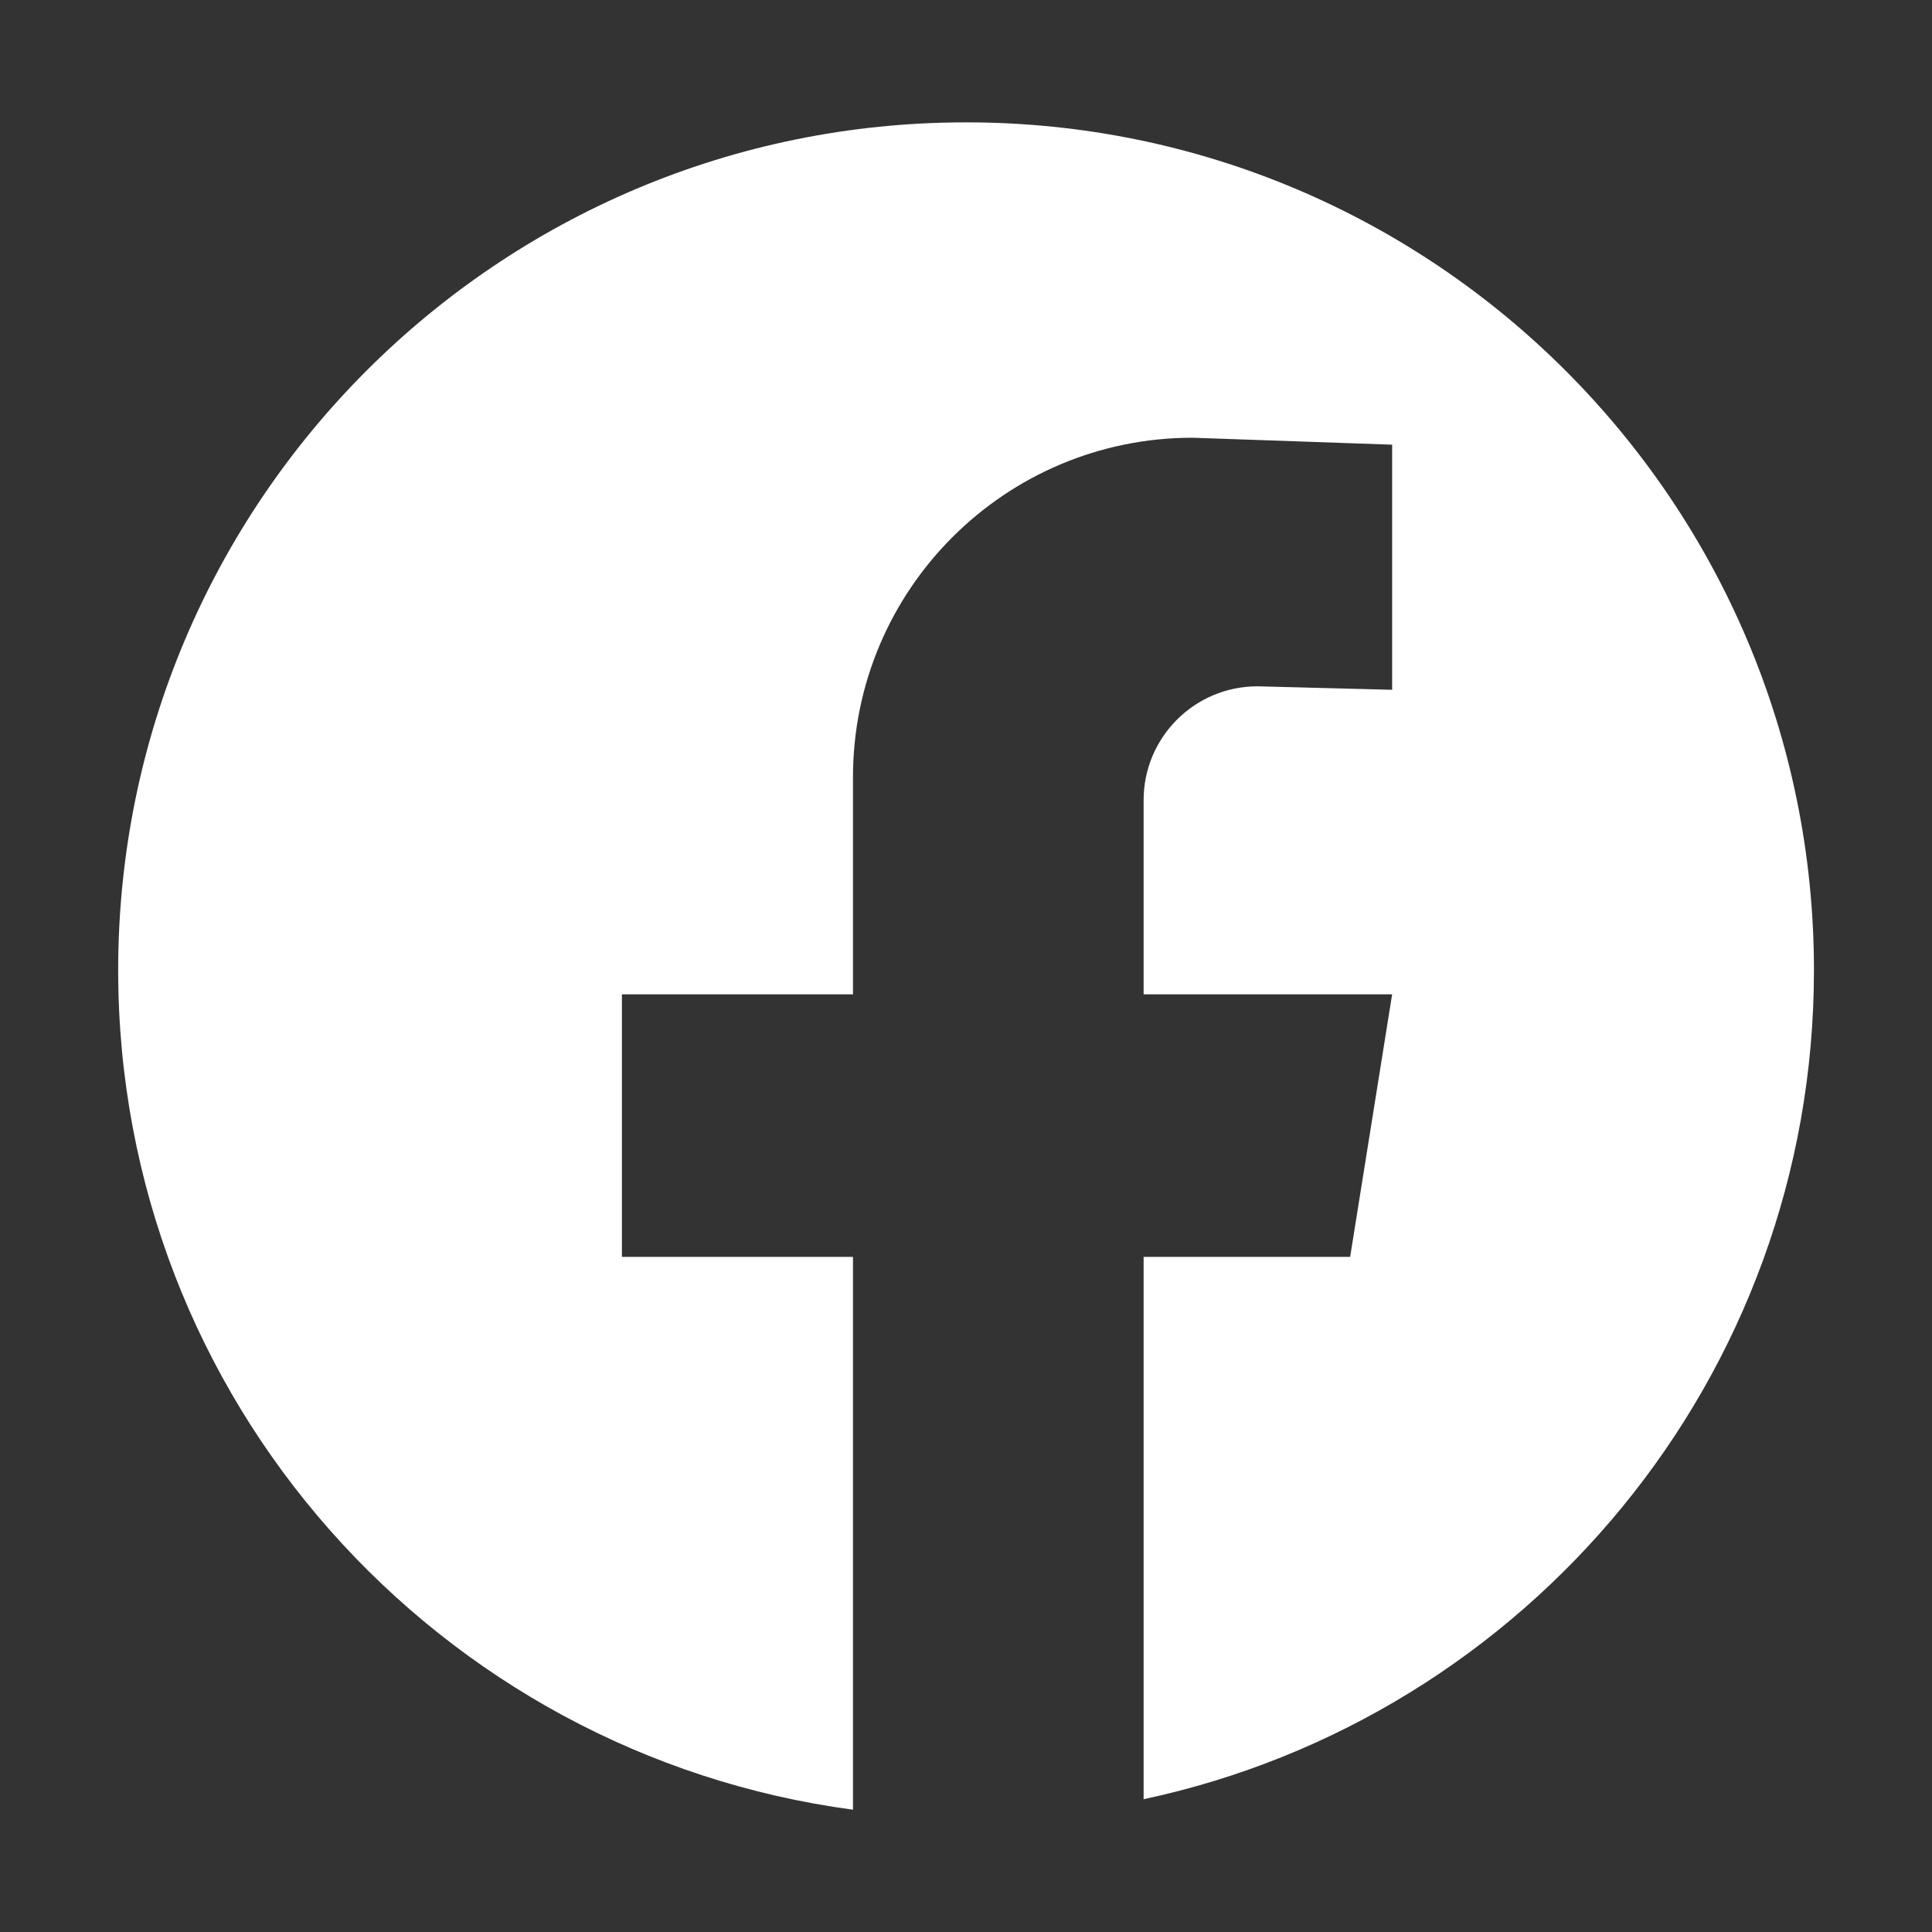
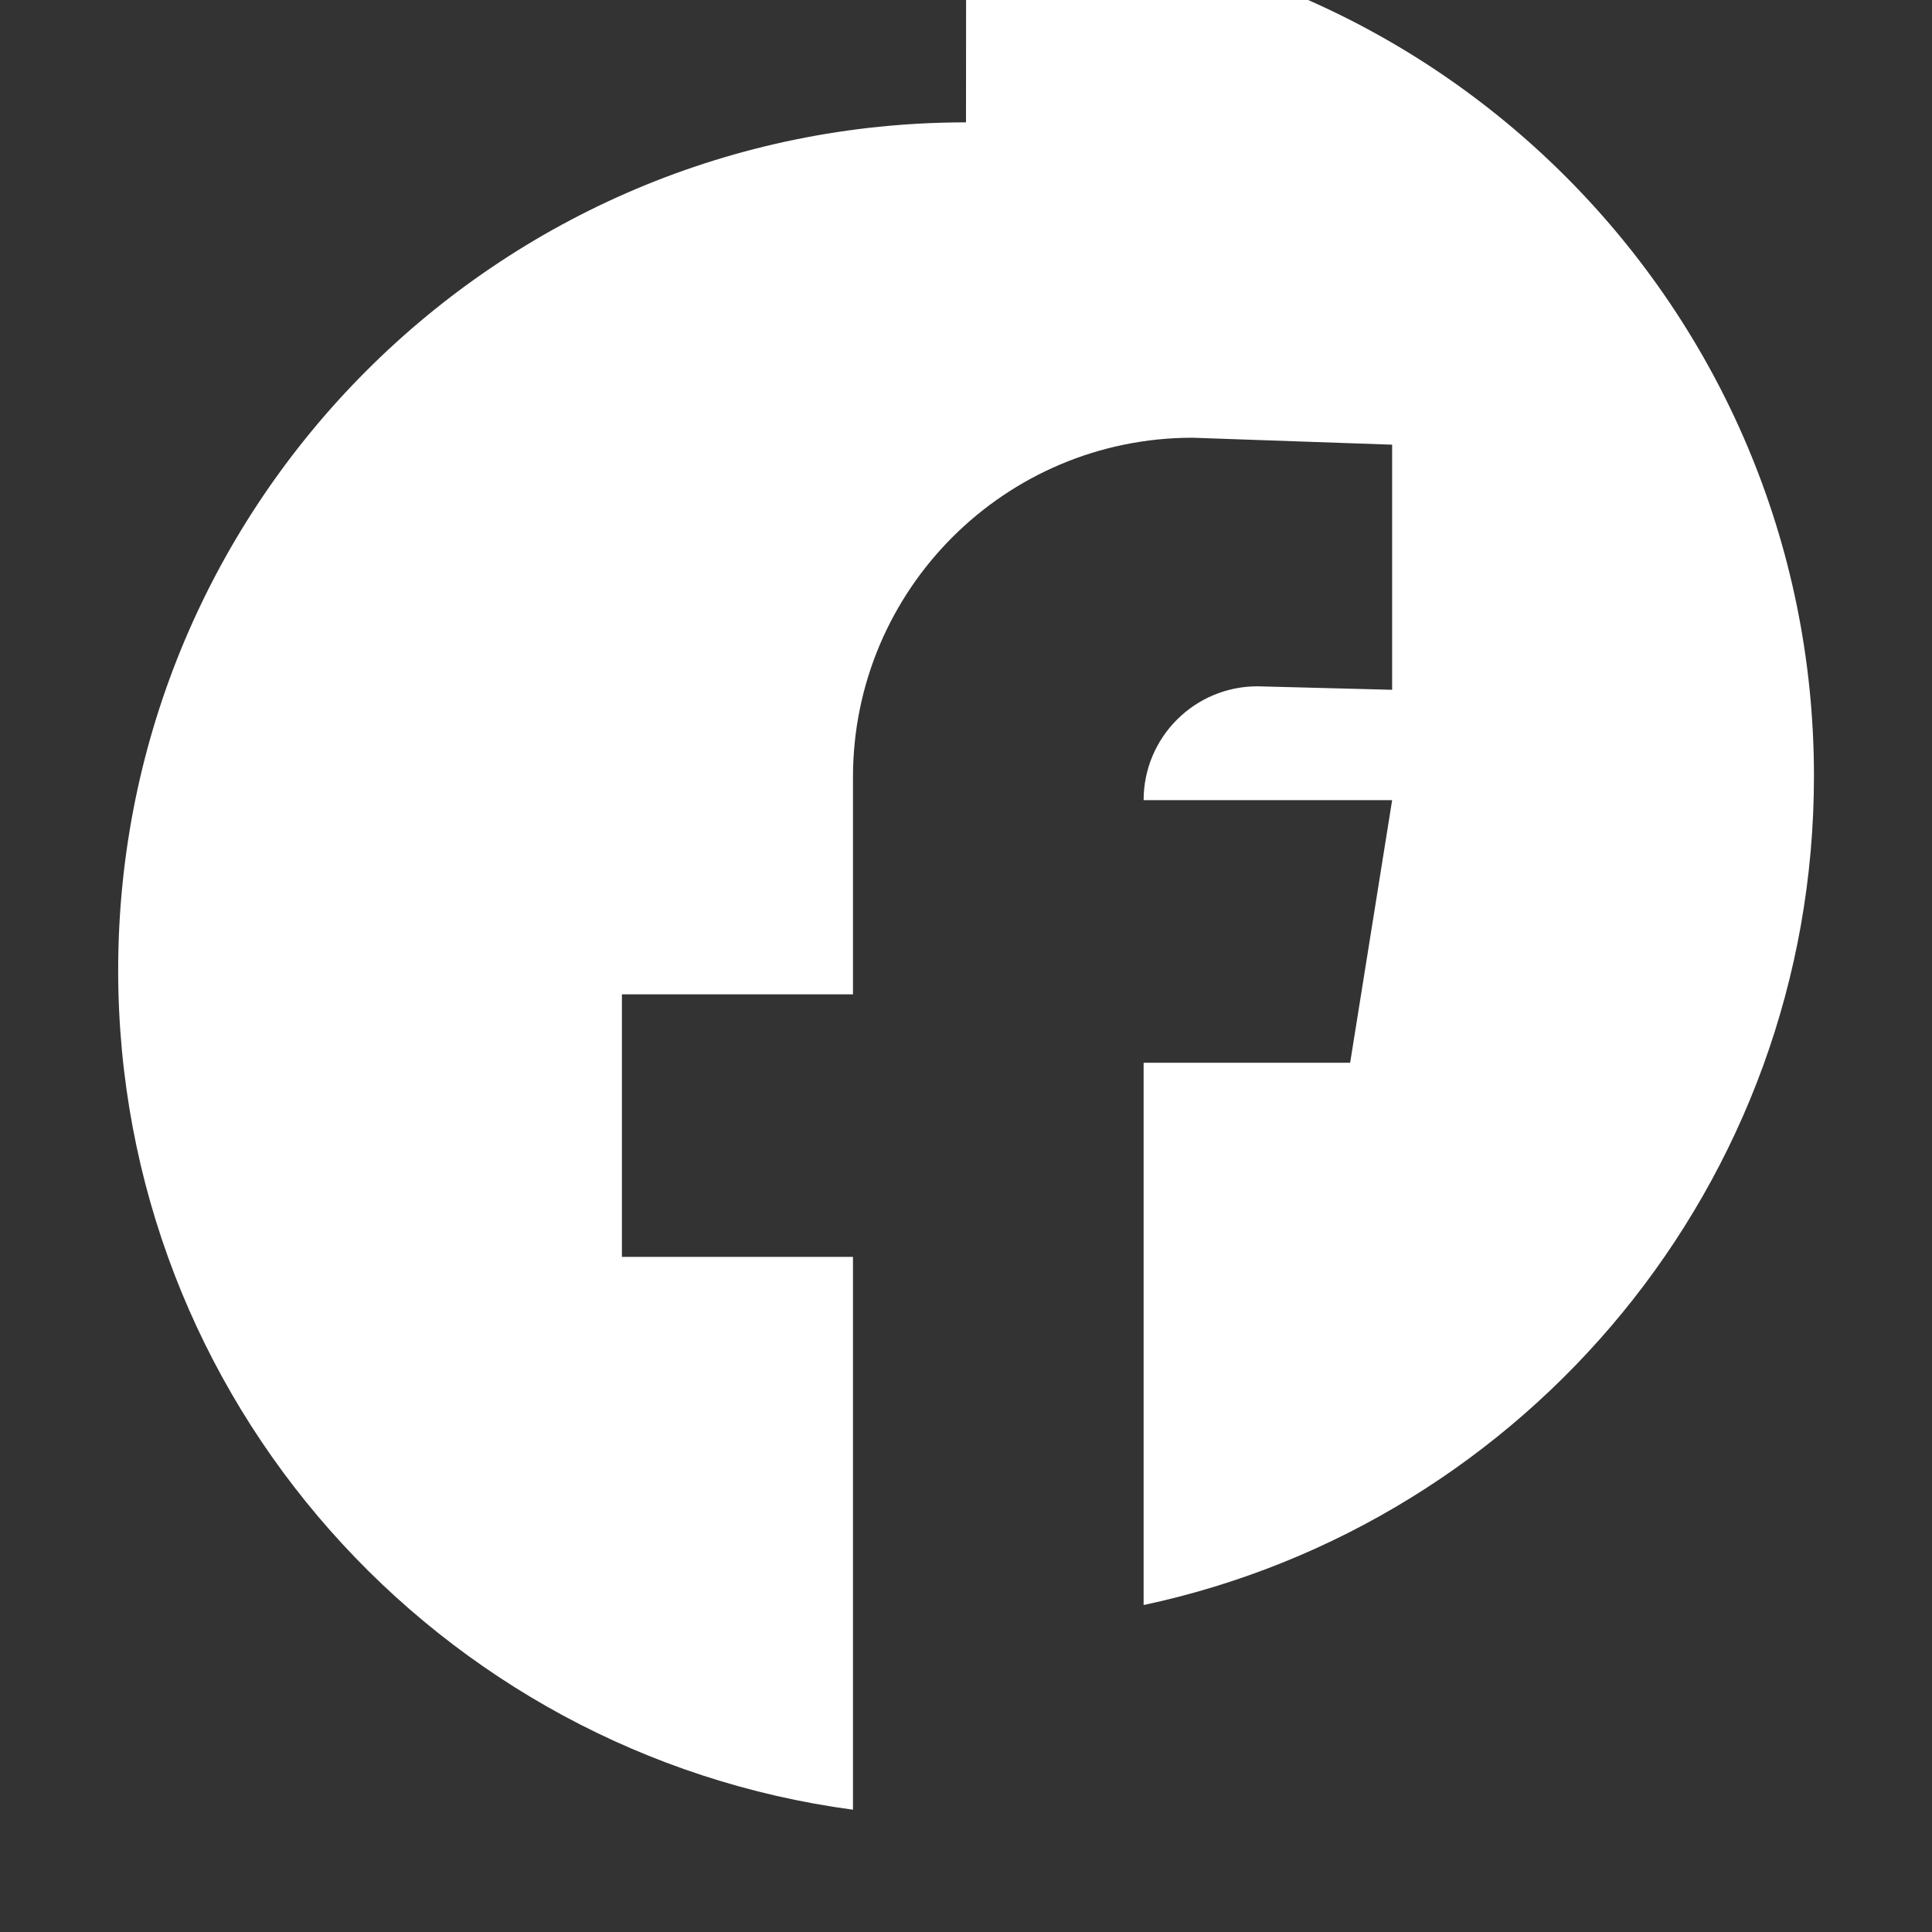
<svg xmlns="http://www.w3.org/2000/svg" id="Layer_1" data-name="Layer 1" viewBox="0 0 300 300">
  <rect x="0" y="0" width="300" height="300" fill="#333333" stroke="none" />
  <defs>
    <style>      .cls-1 {        fill: #fff;        stroke-width: 0px;      }    </style>
  </defs>
-   <path class="cls-1" d="m150,19c-72.71,0-131.65,58.94-131.65,131.66,0,66.74,49.71,121.74,114.1,130.35v-85.84h-35.88v-40.77h35.88v-33.71c0-29.12,23.61-52.72,52.73-52.72l30.99,1.08v38.06l-20.91-.54c-9.76,0-17.68,7.91-17.68,17.68v30.15h38.59l-6.52,40.77h-32.07v84.21c59.47-12.68,104.09-65.46,104.09-128.72,0-72.71-58.94-131.66-131.65-131.66Z" />
+   <path class="cls-1" d="m150,19c-72.71,0-131.65,58.94-131.65,131.66,0,66.74,49.71,121.74,114.1,130.35v-85.84h-35.88v-40.77h35.88v-33.71c0-29.12,23.61-52.72,52.73-52.72l30.99,1.08v38.06l-20.91-.54c-9.76,0-17.68,7.91-17.68,17.68h38.59l-6.52,40.77h-32.07v84.21c59.47-12.68,104.09-65.46,104.09-128.72,0-72.71-58.94-131.66-131.65-131.66Z" />
</svg>